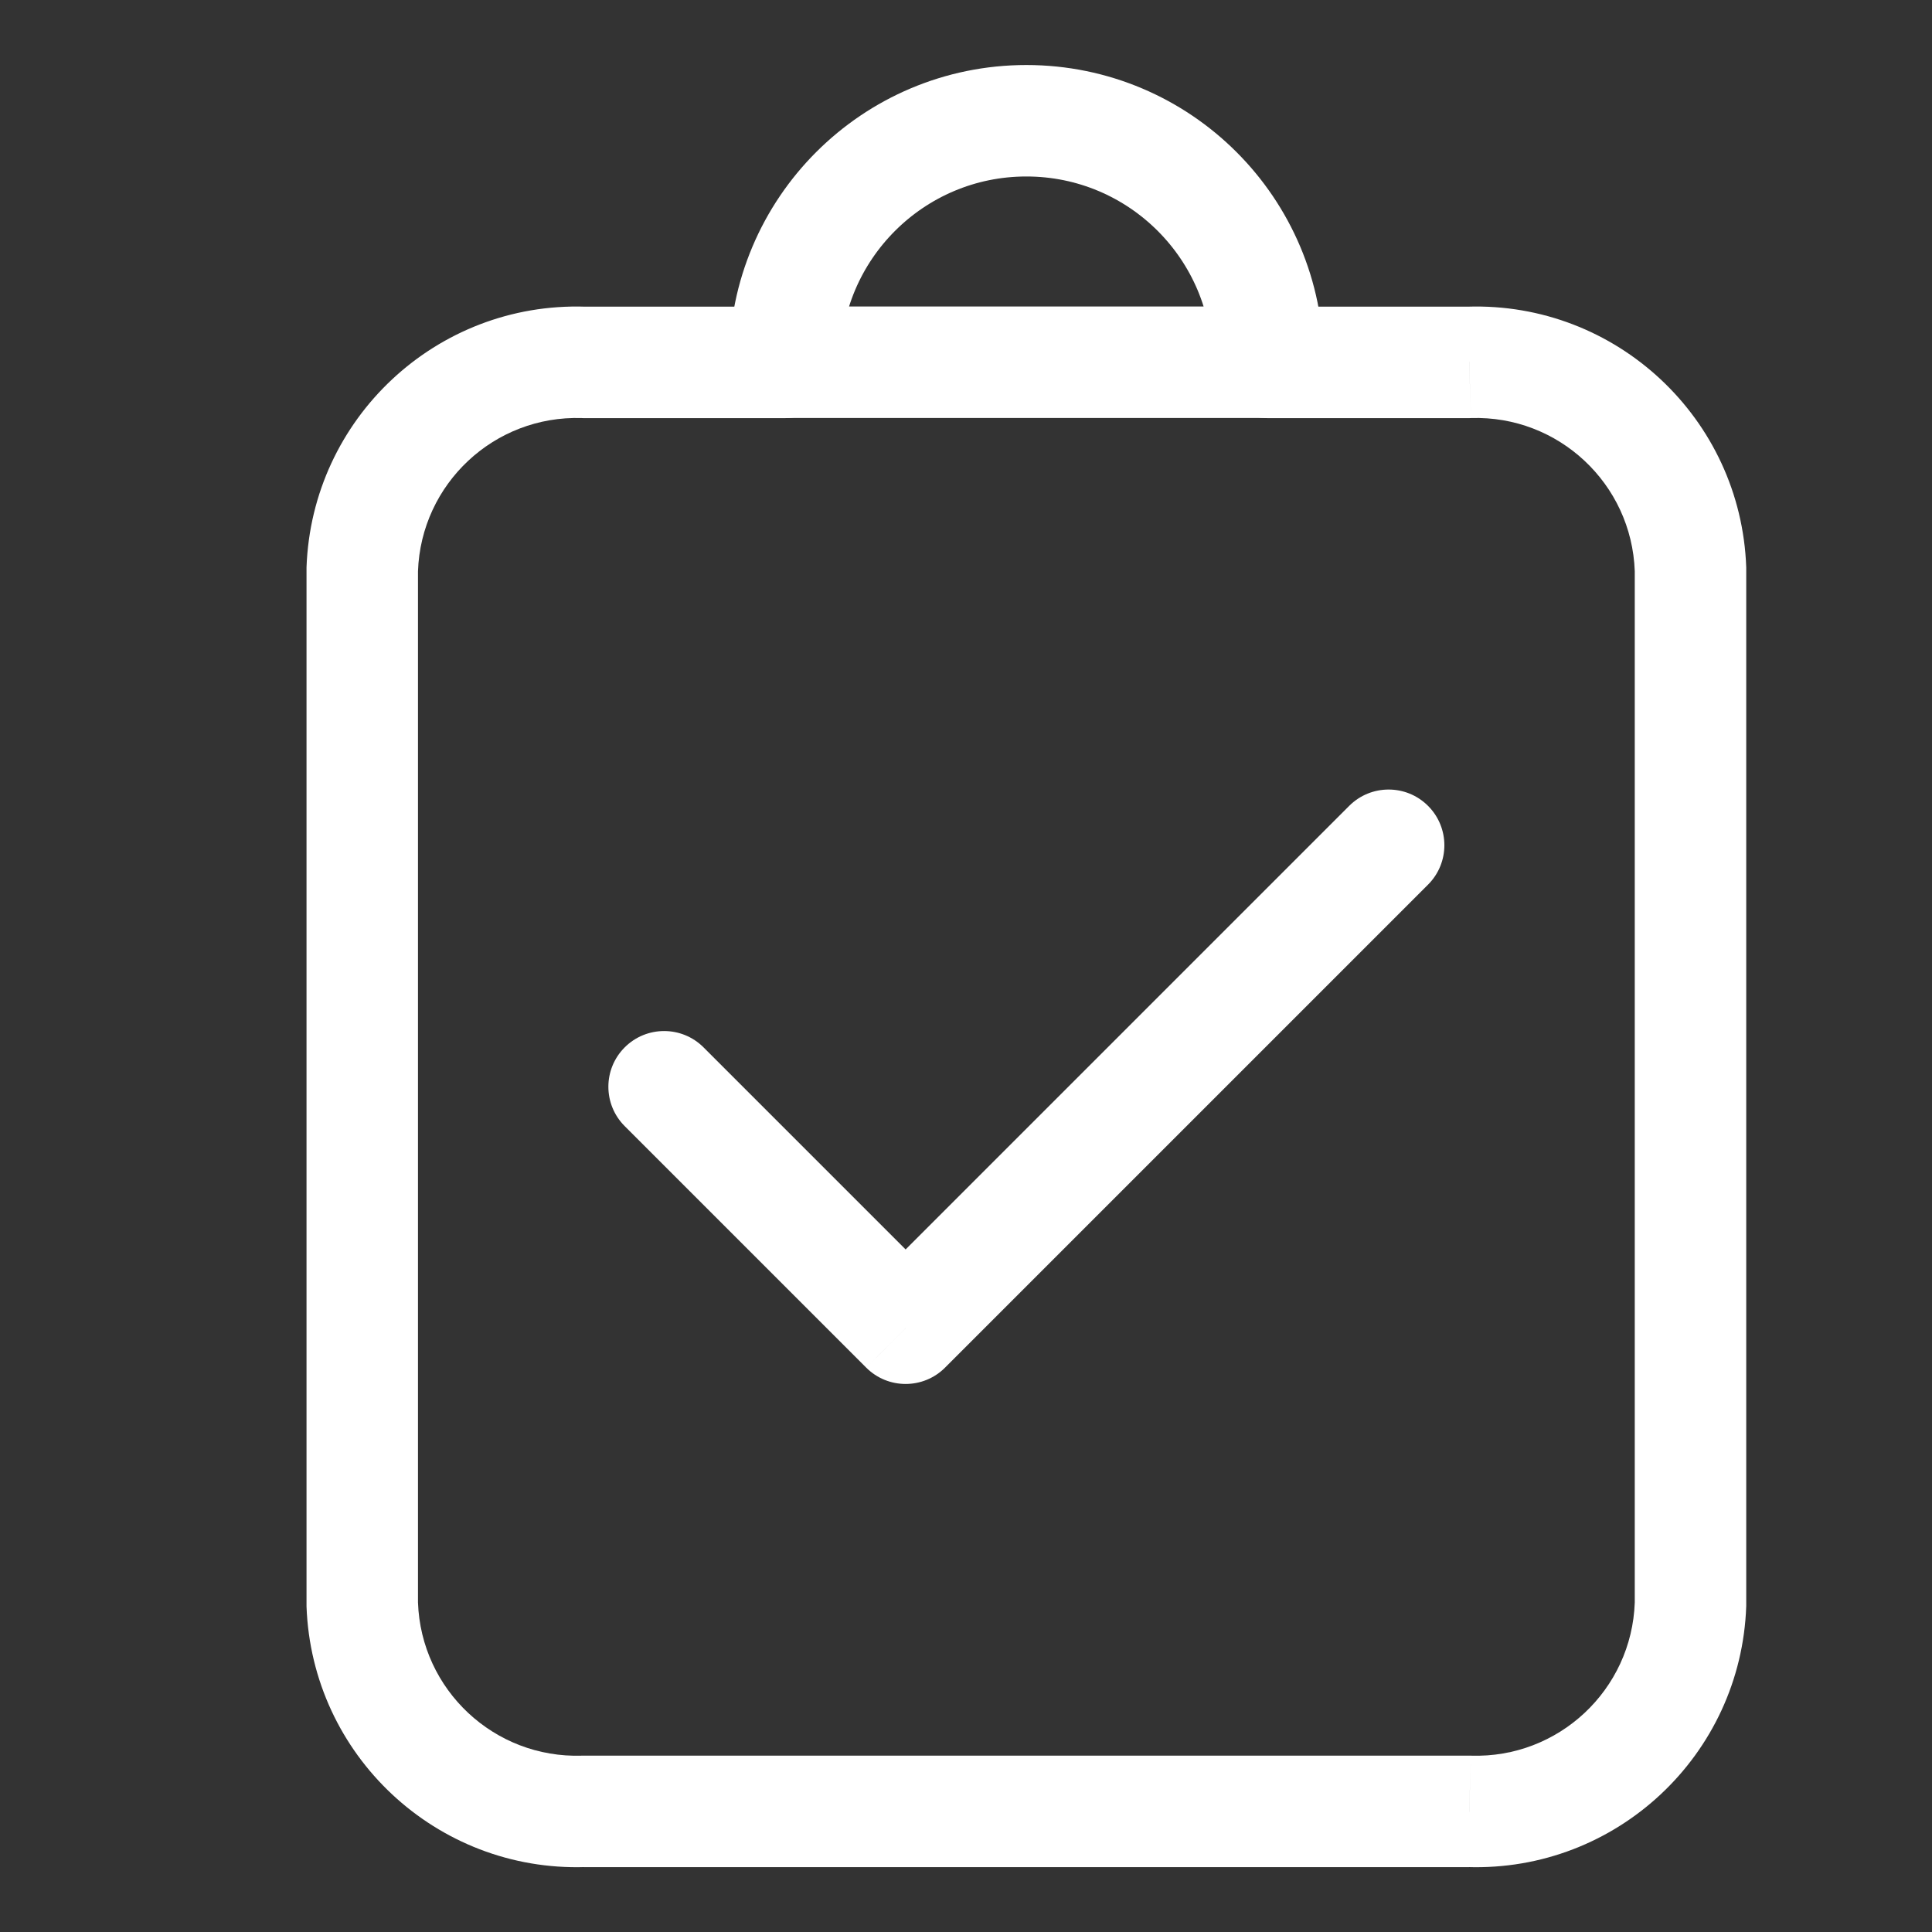
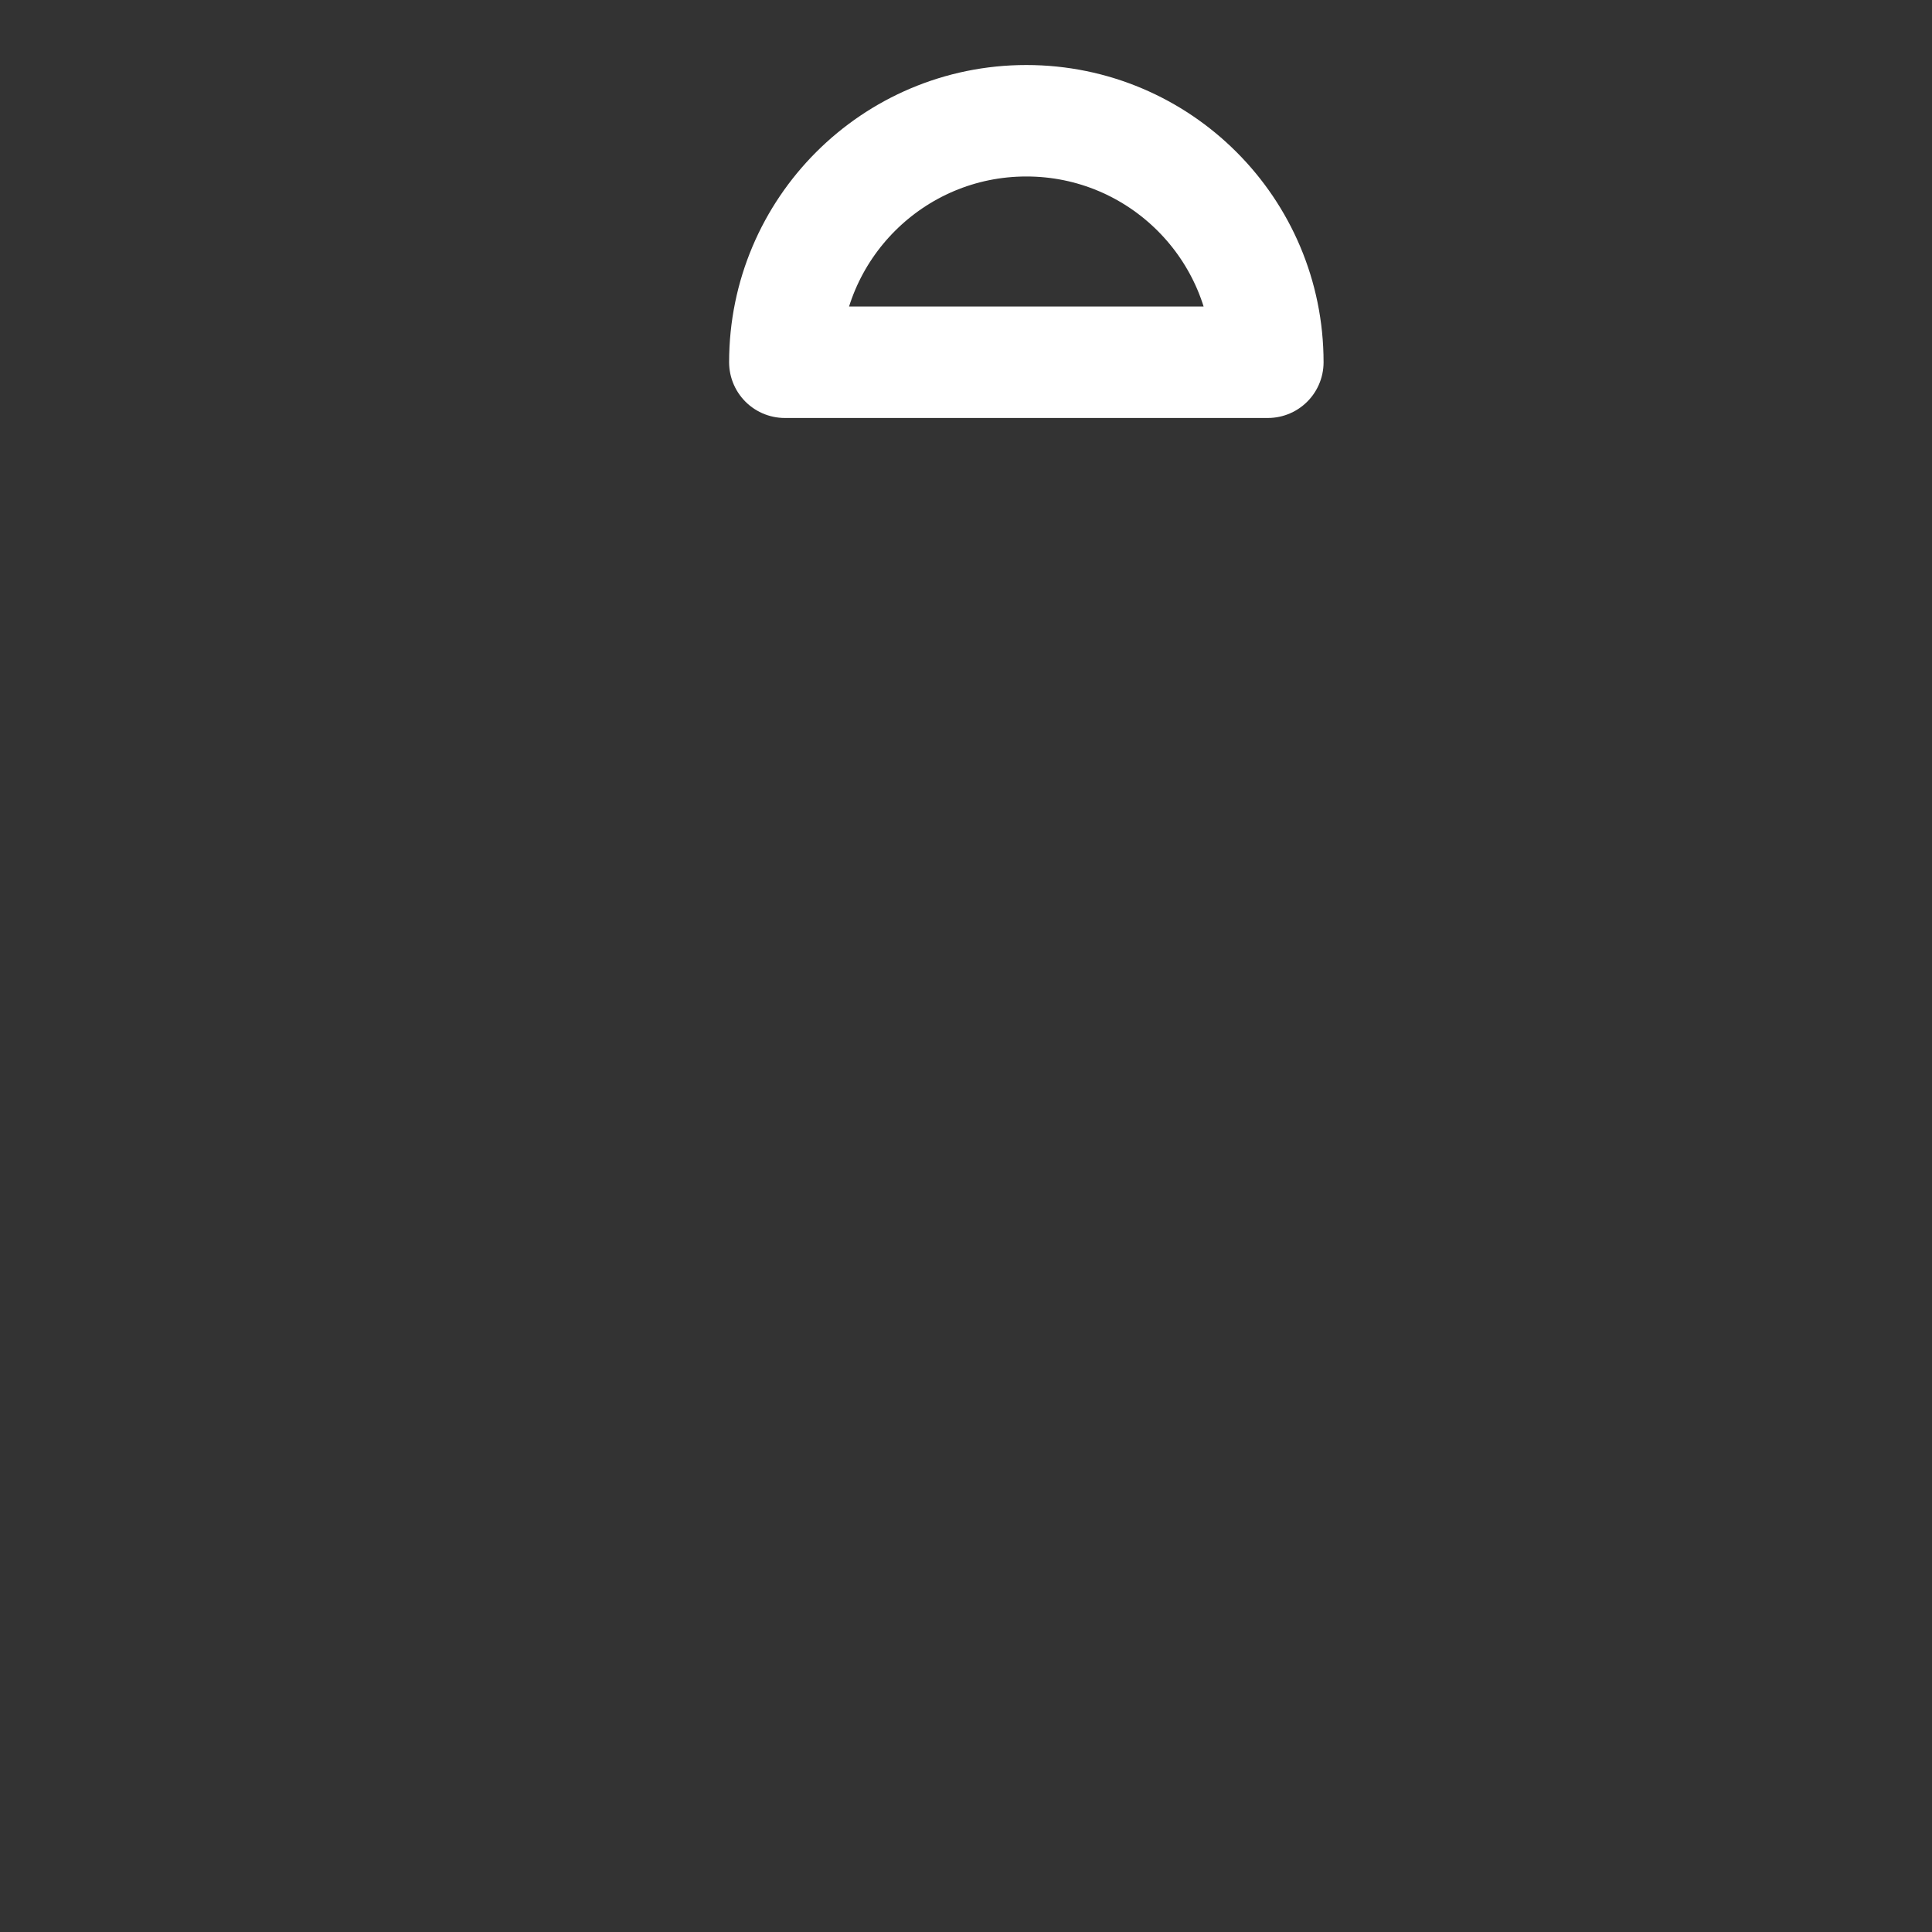
<svg xmlns="http://www.w3.org/2000/svg" width="26" height="26" viewBox="0 0 26 26" fill="none">
  <rect x="0" y="0" width="26" height="26" fill="#333333" stroke="none" />
  <path fill-rule="evenodd" clip-rule="evenodd" d="M17.062 4.875C17.062 3.08 15.607 1.625 13.812 1.625C12.018 1.625 10.562 3.08 10.562 4.875H17.062Z" stroke="white" stroke-width="1.5" stroke-linecap="round" stroke-linejoin="round" />
-   <path d="M9.468 14.095C9.175 13.802 8.7 13.802 8.407 14.095C8.114 14.388 8.114 14.862 8.407 15.155L9.468 14.095ZM12.188 17.875L11.657 18.405C11.95 18.698 12.425 18.698 12.718 18.405L12.188 17.875ZM19.218 11.905C19.511 11.612 19.511 11.138 19.218 10.845C18.925 10.552 18.45 10.552 18.157 10.845L19.218 11.905ZM17.062 4.127C16.648 4.127 16.312 4.462 16.312 4.877C16.312 5.291 16.648 5.627 17.062 5.627V4.127ZM19.771 4.877V5.627C19.779 5.627 19.787 5.626 19.796 5.626L19.771 4.877ZM22.75 7.662H23.5C23.5 7.653 23.5 7.644 23.5 7.636L22.75 7.662ZM22.75 21.59L23.5 21.615C23.5 21.607 23.5 21.598 23.5 21.59H22.75ZM19.771 24.377L19.796 23.627C19.787 23.627 19.779 23.627 19.771 23.627V24.377ZM7.854 24.377V23.627C7.846 23.627 7.838 23.627 7.83 23.627L7.854 24.377ZM4.875 21.591H4.125C4.125 21.6 4.125 21.609 4.125 21.617L4.875 21.591ZM4.875 7.662L4.125 7.636C4.125 7.644 4.125 7.653 4.125 7.662H4.875ZM7.854 4.877L7.83 5.626C7.838 5.626 7.846 5.627 7.854 5.627V4.877ZM10.562 5.627C10.977 5.627 11.312 5.291 11.312 4.877C11.312 4.462 10.977 4.127 10.562 4.127V5.627ZM8.407 15.155L11.657 18.405L12.718 17.345L9.468 14.095L8.407 15.155ZM12.718 18.405L19.218 11.905L18.157 10.845L11.657 17.345L12.718 18.405ZM17.062 5.627H19.771V4.127H17.062V5.627ZM19.796 5.626C20.973 5.588 21.959 6.51 22 7.688L23.5 7.636C23.43 5.632 21.751 4.062 19.747 4.127L19.796 5.626ZM22 7.662V21.59H23.5V7.662H22ZM22 21.564C21.96 22.742 20.974 23.665 19.796 23.627L19.747 25.126C21.752 25.191 23.431 23.62 23.5 21.615L22 21.564ZM19.771 23.627H7.854V25.127H19.771V23.627ZM7.83 23.627C6.652 23.665 5.666 22.743 5.625 21.565L4.125 21.617C4.196 23.621 5.874 25.191 7.878 25.126L7.83 23.627ZM5.625 21.591V7.662H4.125V21.591H5.625ZM5.625 7.688C5.666 6.51 6.652 5.588 7.83 5.626L7.878 4.127C5.874 4.062 4.196 5.632 4.125 7.636L5.625 7.688ZM7.854 5.627H10.562V4.127H7.854V5.627Z" fill="white" />
</svg>